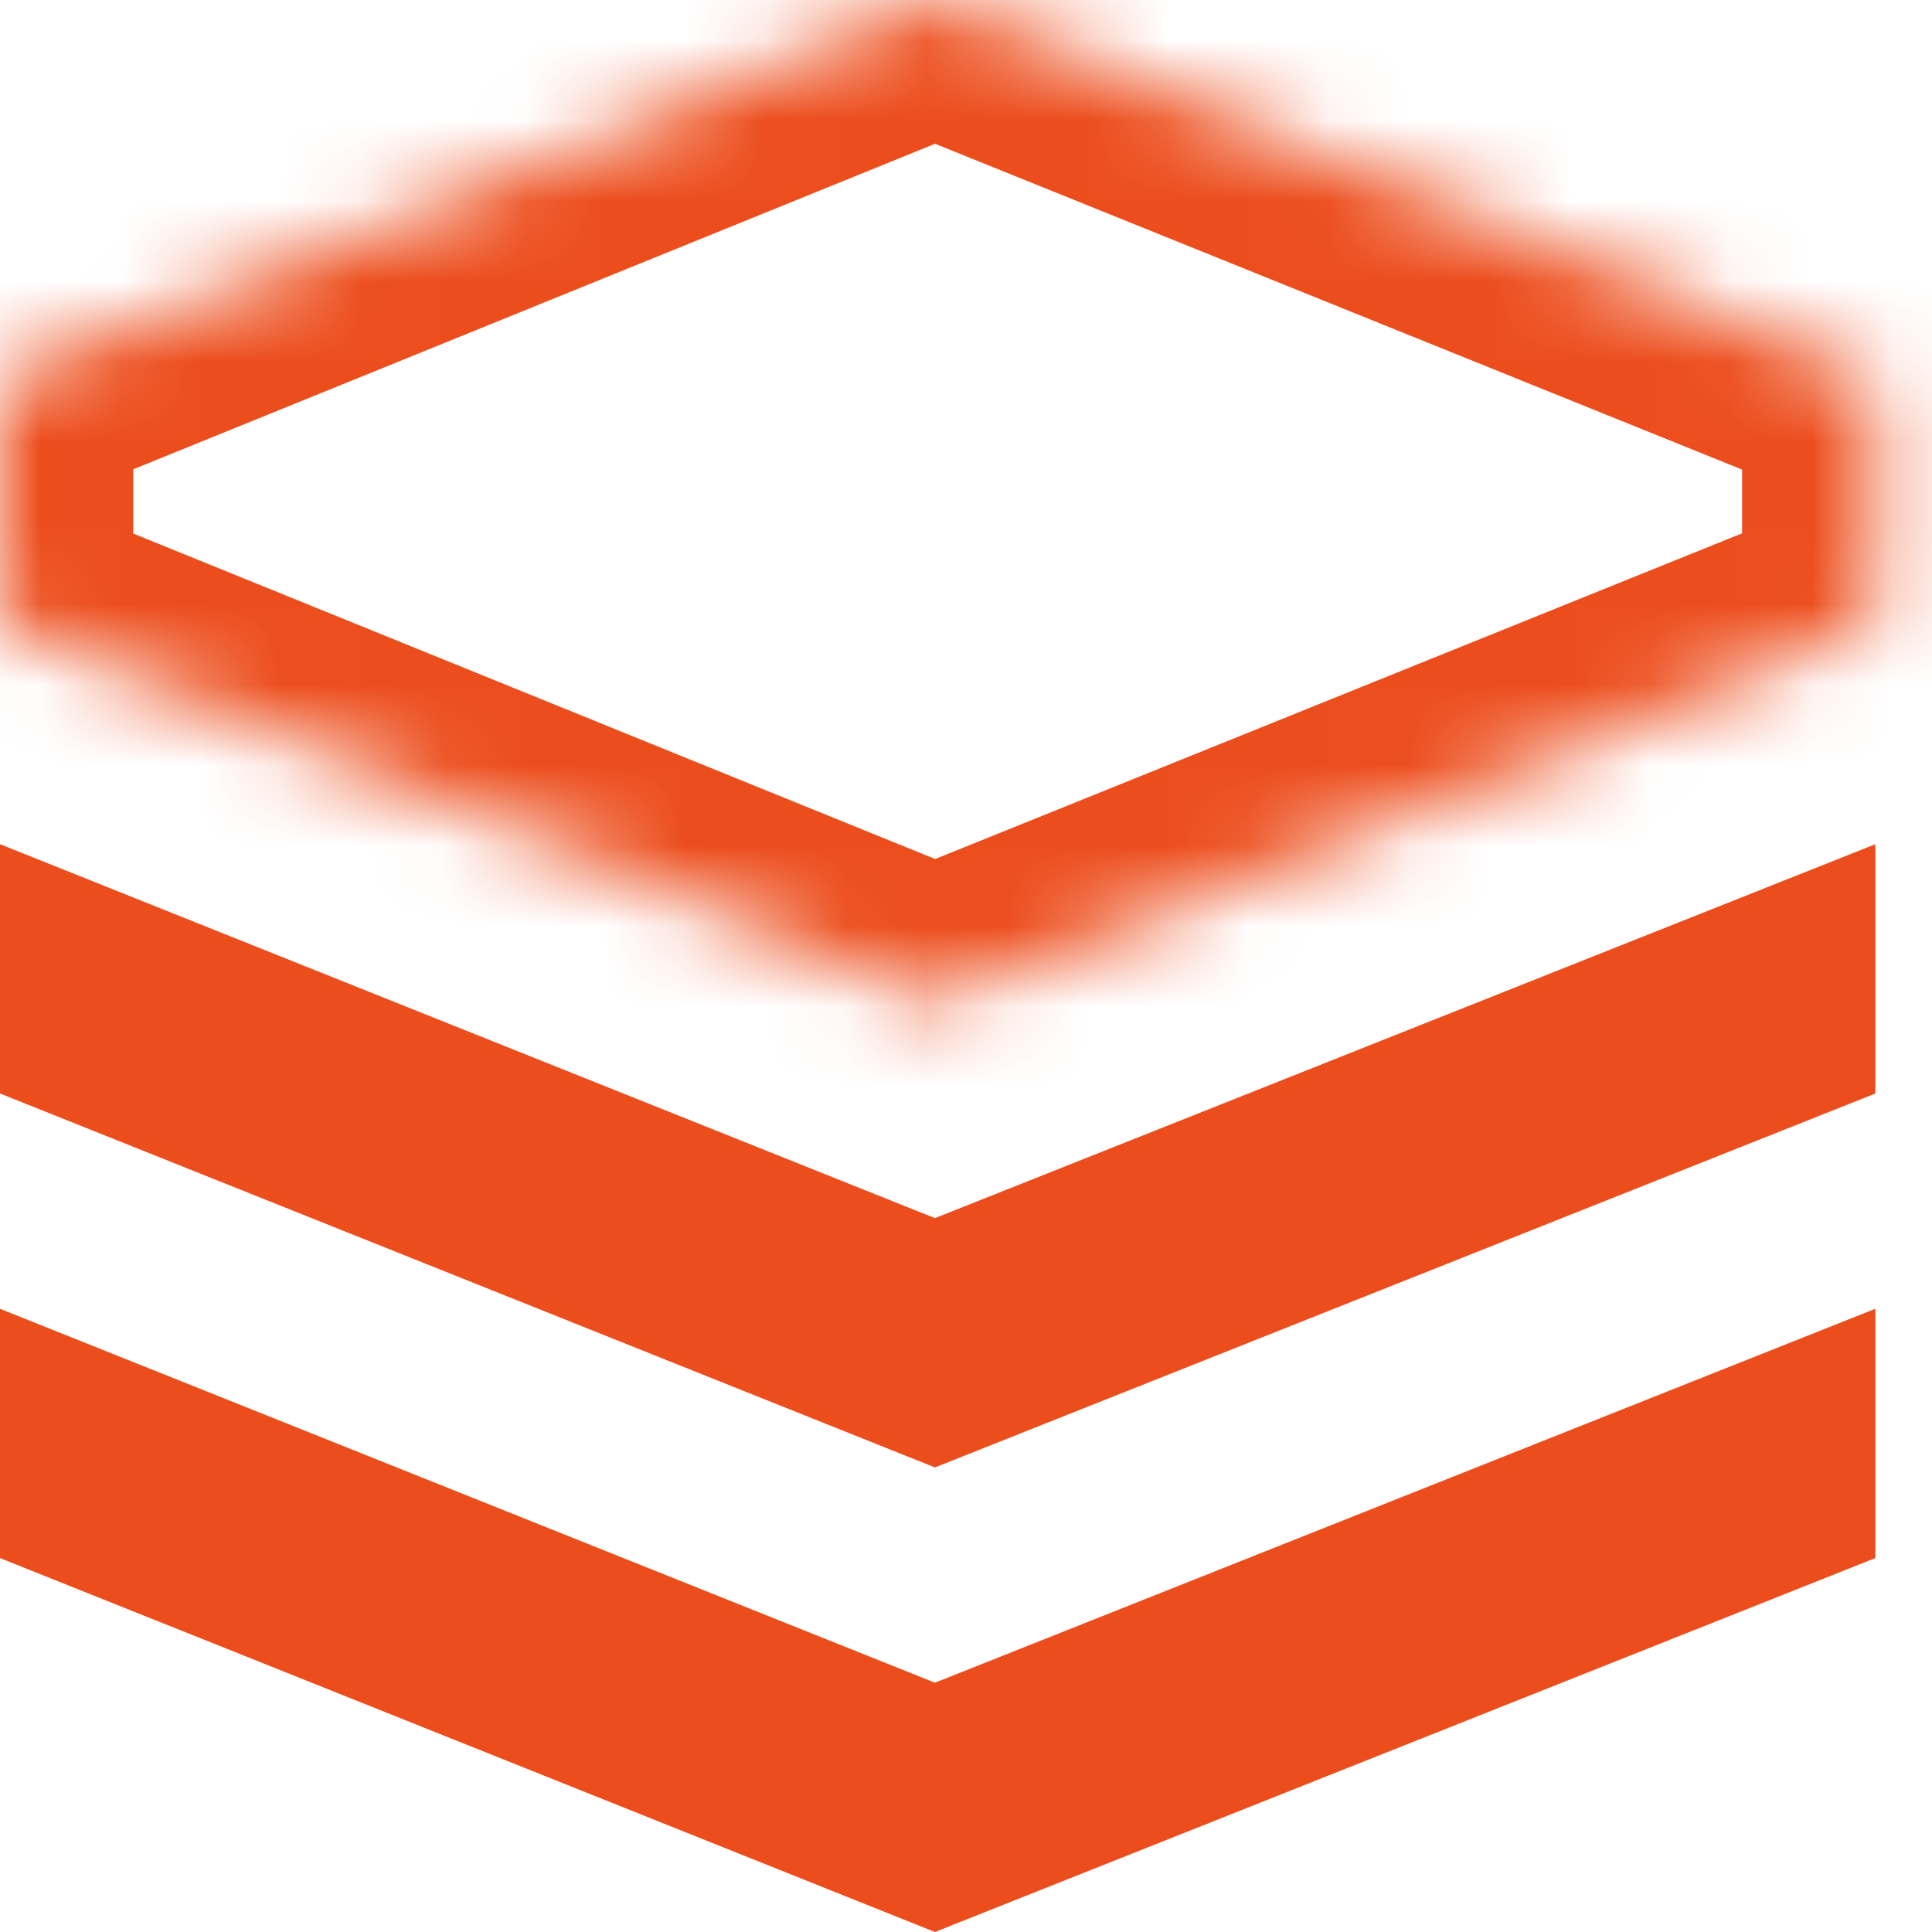
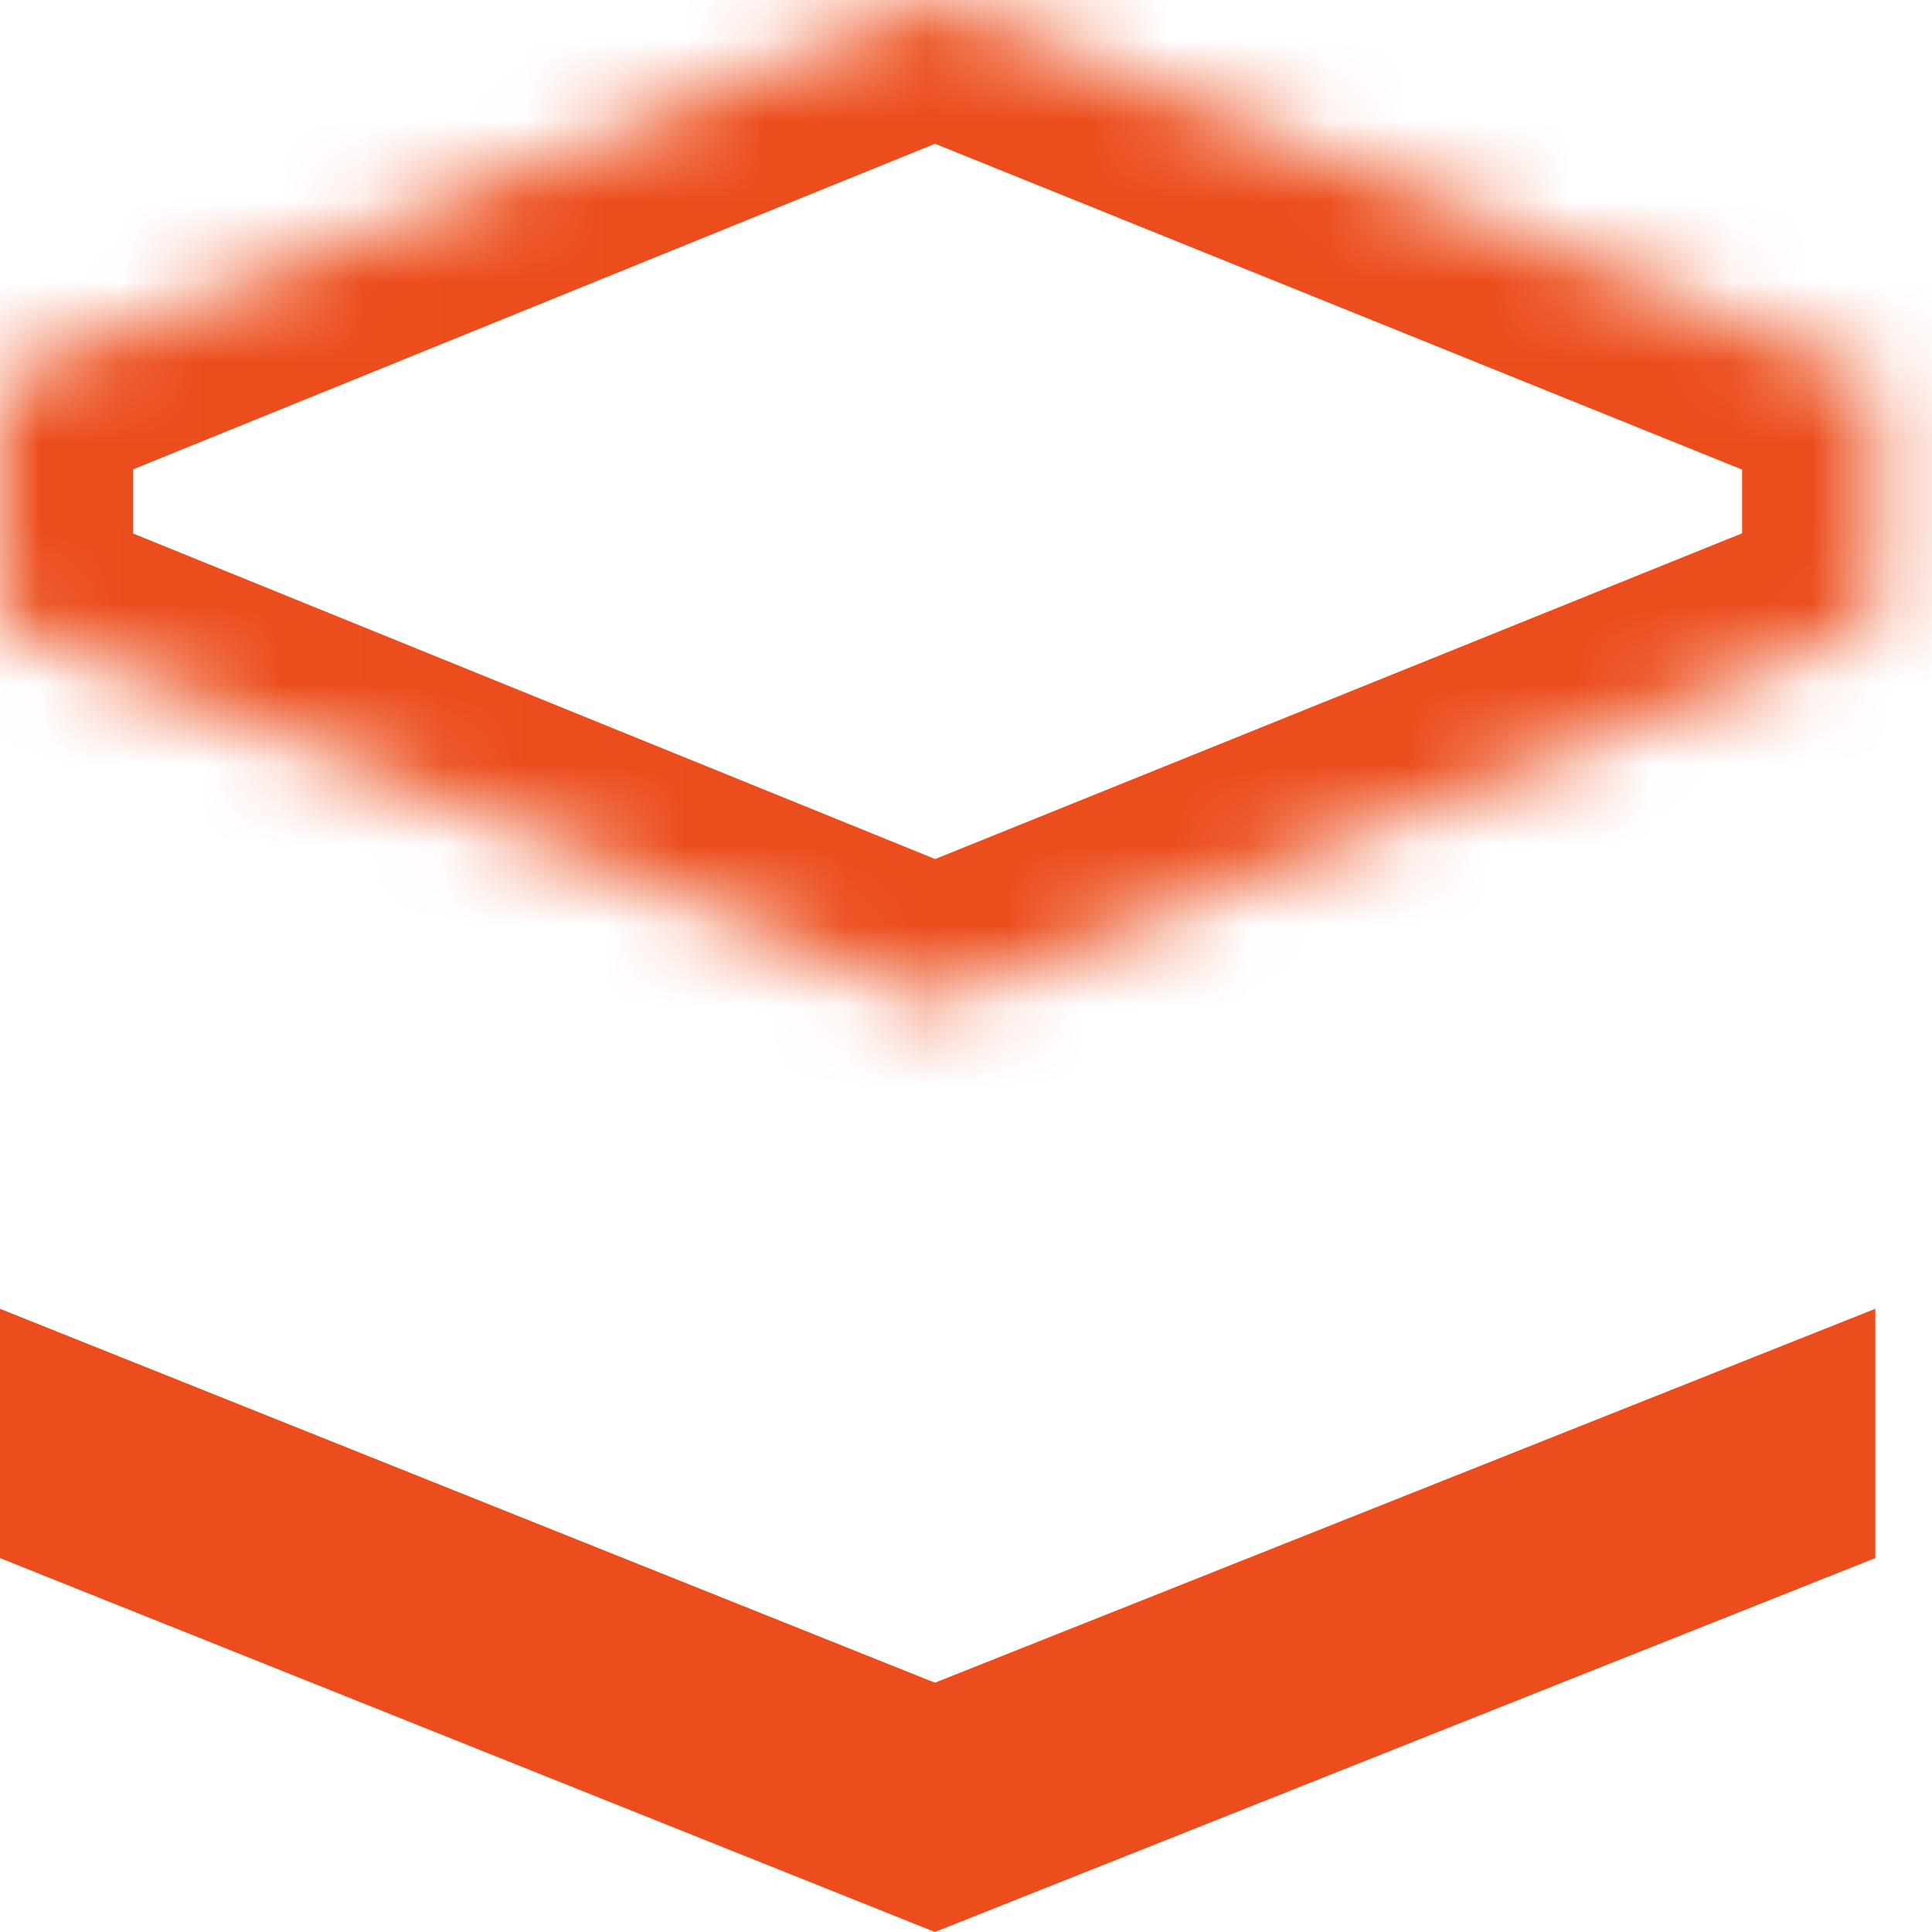
<svg xmlns="http://www.w3.org/2000/svg" width="24" height="24" viewBox="0 0 24 24" fill="none">
  <path d="M11.614 20.903L0 16.258V19.355L11.614 24L23.296 19.355V16.258L11.614 20.903Z" fill="#EC4D1C" />
-   <path d="M11.614 15.132L0 10.487V13.584L11.614 18.229L23.296 13.584V10.487L11.614 15.132Z" fill="#EC4D1C" />
  <mask id="path-3-inside-1_12748_535" fill="white">
    <path d="M23.295 4.716L23.288 4.719L23.296 4.716V7.742L11.614 12.457L0 7.742V4.716L11.613 0L23.295 4.716Z" />
  </mask>
-   <path d="M23.295 4.716L23.947 6.237L27.603 4.67L23.915 3.181L23.295 4.716ZM23.288 4.719L22.636 3.197L23.869 6.269L23.288 4.719ZM23.296 4.716H24.951V2.327L22.715 3.166L23.296 4.716ZM23.296 7.742L23.915 9.277L24.951 8.859V7.742H23.296ZM11.614 12.457L10.992 13.991L11.613 14.243L12.234 13.992L11.614 12.457ZM0 7.742H-1.655V8.857L-0.623 9.276L0 7.742ZM0 4.716L-0.623 3.182L-1.655 3.602V4.716H0ZM11.613 0L12.233 -1.535L11.611 -1.786L10.991 -1.534L11.613 0ZM23.295 4.716L22.643 3.194L22.636 3.197L23.288 4.719L23.94 6.24L23.947 6.237L23.295 4.716ZM23.288 4.719L23.869 6.269L23.877 6.266L23.296 4.716L22.715 3.166L22.707 3.169L23.288 4.719ZM23.296 4.716H21.641V7.742H23.296H24.951V4.716H23.296ZM23.296 7.742L22.676 6.207L10.995 10.922L11.614 12.457L12.234 13.992L23.915 9.277L23.296 7.742ZM11.614 12.457L12.237 10.923L0.623 6.209L0 7.742L-0.623 9.276L10.992 13.991L11.614 12.457ZM0 7.742H1.655V4.716H0H-1.655V7.742H0ZM0 4.716L0.623 6.249L12.236 1.534L11.613 0L10.991 -1.534L-0.623 3.182L0 4.716ZM11.613 0L10.994 1.535L22.675 6.251L23.295 4.716L23.915 3.181L12.233 -1.535L11.613 0Z" fill="#EC4D1C" mask="url(#path-3-inside-1_12748_535)" />
+   <path d="M23.295 4.716L23.947 6.237L27.603 4.67L23.915 3.181L23.295 4.716ZM23.288 4.719L22.636 3.197L23.869 6.269L23.288 4.719ZM23.296 4.716H24.951V2.327L22.715 3.166L23.296 4.716ZM23.296 7.742L23.915 9.277L24.951 8.859V7.742H23.296ZM11.614 12.457L10.992 13.991L11.613 14.243L12.234 13.992L11.614 12.457ZM0 7.742H-1.655V8.857L-0.623 9.276L0 7.742ZM0 4.716L-0.623 3.182L-1.655 3.602V4.716H0ZM11.613 0L12.233 -1.535L11.611 -1.786L10.991 -1.534L11.613 0ZM23.295 4.716L22.643 3.194L22.636 3.197L23.288 4.719L23.94 6.24L23.947 6.237L23.295 4.716ZM23.288 4.719L23.869 6.269L23.877 6.266L23.296 4.716L22.715 3.166L22.707 3.169L23.288 4.719ZH21.641V7.742H23.296H24.951V4.716H23.296ZM23.296 7.742L22.676 6.207L10.995 10.922L11.614 12.457L12.234 13.992L23.915 9.277L23.296 7.742ZM11.614 12.457L12.237 10.923L0.623 6.209L0 7.742L-0.623 9.276L10.992 13.991L11.614 12.457ZM0 7.742H1.655V4.716H0H-1.655V7.742H0ZM0 4.716L0.623 6.249L12.236 1.534L11.613 0L10.991 -1.534L-0.623 3.182L0 4.716ZM11.613 0L10.994 1.535L22.675 6.251L23.295 4.716L23.915 3.181L12.233 -1.535L11.613 0Z" fill="#EC4D1C" mask="url(#path-3-inside-1_12748_535)" />
</svg>